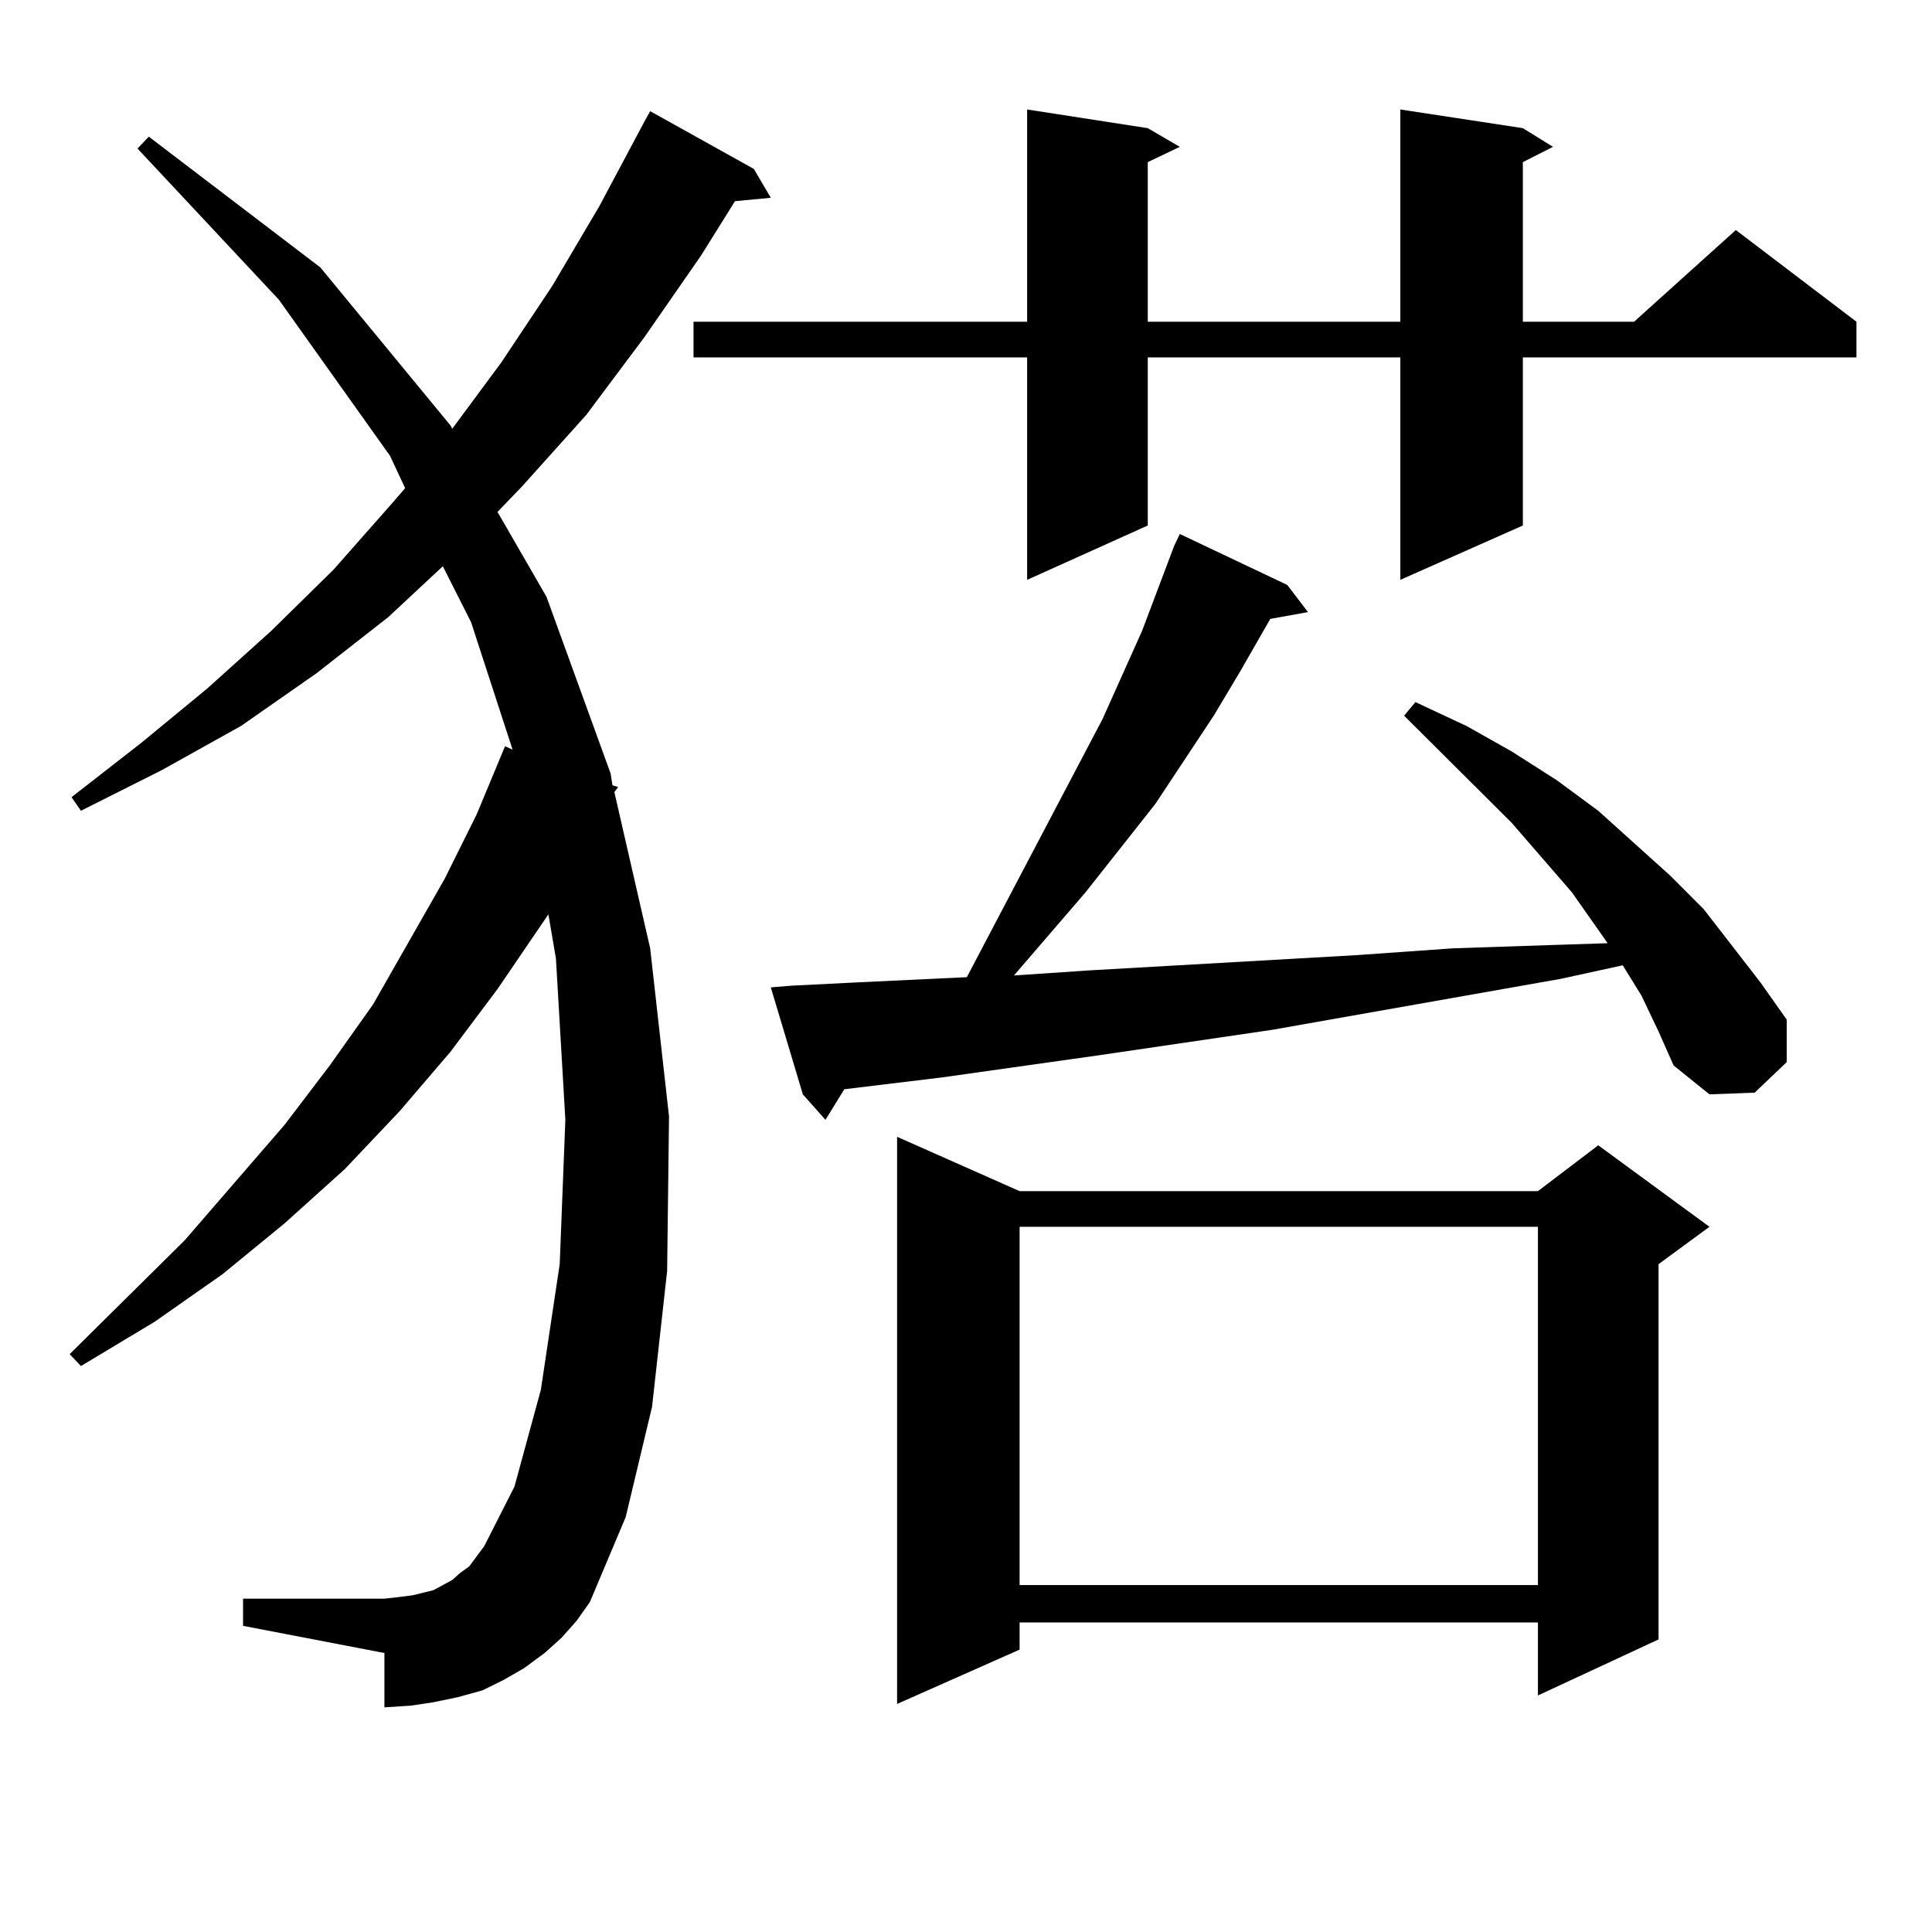
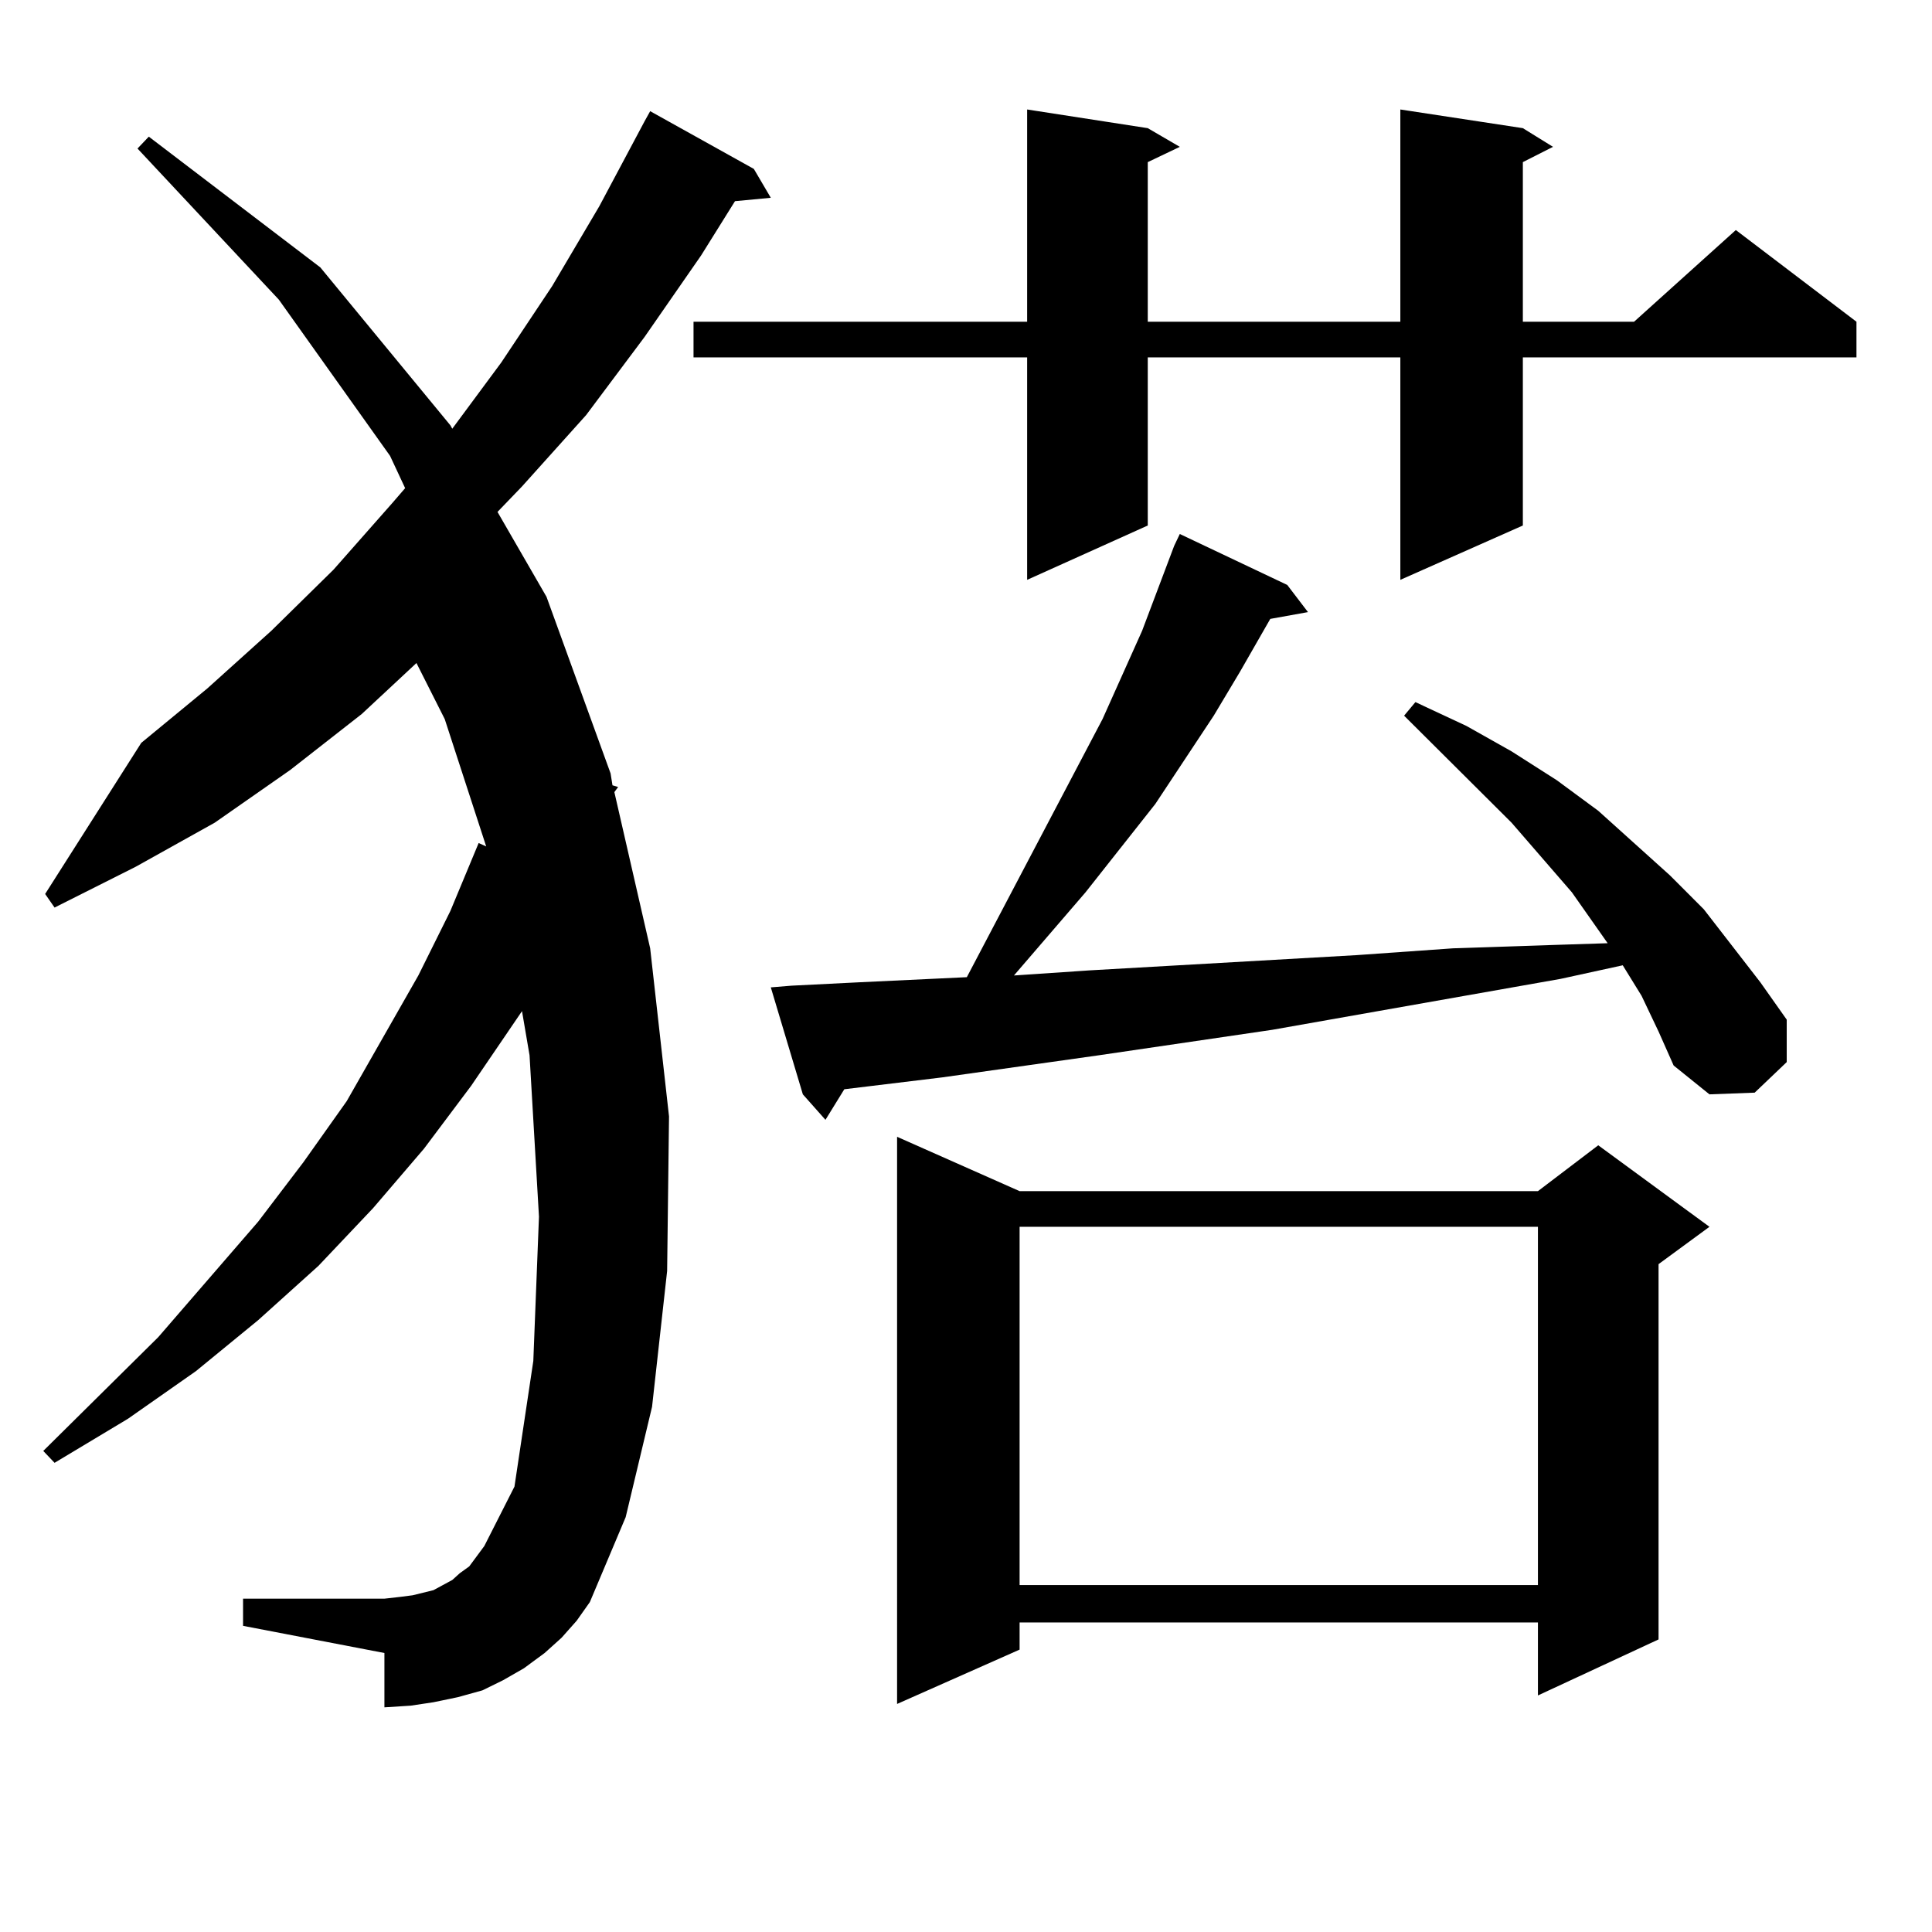
<svg xmlns="http://www.w3.org/2000/svg" version="1.1" id="图层_1" x="0px" y="0px" width="1000px" height="1000px" viewBox="0 0 1000 1000" enable-background="new 0 0 1000 1000" xml:space="preserve">
-   <path d="M290.676,847.684l-8.78,7.91l-10.731,7.91l-10.731,6.152l-10.731,5.273l-12.683,3.516l-12.683,2.637l-11.707,1.758  l-13.658,0.879v-28.125l-73.169-14.063v-14.063h73.169l7.805-0.879l6.829-0.879l10.731-2.637l4.878-2.637l4.878-2.637l3.902-3.516  l4.878-3.516l3.902-5.273l3.902-5.273l15.609-30.762l13.658-50.098l9.756-65.039l2.927-74.707l-4.878-83.496l-3.902-22.852  l-26.341,38.672l-24.39,32.52l-26.341,30.762l-28.292,29.883l-31.219,28.125l-32.194,26.367l-35.121,24.609l-38.048,22.852  l-5.854-6.152l59.511-58.887l51.706-59.766l23.414-30.762l22.438-31.641l37.072-65.039l16.585-33.398l14.634-35.156l3.902,1.758  l-21.463-65.918l-14.634-29.004l-28.292,26.367l-37.072,29.004l-39.023,27.246l-40.975,22.852l-41.95,21.094l-4.878-7.031  L73.12,384.5l34.146-28.125l33.17-29.883l32.194-31.641l30.243-34.277l6.829-7.91l-7.805-16.699l-57.56-80.859L71.169,76.883  l5.854-6.152l88.778,67.676l67.315,81.738l0.976,1.758l25.365-34.277l26.341-39.551l24.39-41.309l23.414-43.945l2.927-5.273  l53.657,29.883l8.78,14.941l-18.536,1.758l-17.561,28.125l-29.268,42.188l-30.243,40.43l-33.17,36.914l-12.683,13.184l25.365,43.945  l33.17,91.406l0.976,6.152l2.927,0.879l-1.951,2.637l18.536,80.859l9.756,87.012l-0.976,79.98l-7.805,70.313l-13.658,57.129  l-18.536,43.945l-6.829,9.668L290.676,847.684z M788.225,66.336l15.609,9.668l-15.609,7.91v82.617h57.56l52.682-47.461  l62.438,47.461v18.457H788.225V272l-63.413,28.125V184.988H594.083V272l-62.438,28.125V184.988H358.967v-18.457h172.679V56.668  l62.438,9.668l16.585,9.668l-16.585,7.91v82.617h130.729V56.668L788.225,66.336z M849.687,515.457l-9.756-15.82l-32.194,7.031  l-149.265,26.367l-89.754,13.184l-80.974,11.426l-50.73,6.152l-9.756,15.82l-11.707-13.184l-16.585-55.371l10.731-0.879  l35.121-1.758l55.608-2.637l70.242-133.594l20.487-45.703l16.585-43.945l2.927-6.152l55.608,26.367l10.731,14.063l-19.512,3.516  l-15.609,27.246l-13.658,22.852l-30.243,45.703l-36.097,45.703l-37.072,43.066l39.023-2.637l138.533-7.91l49.755-3.516l52.682-1.758  l27.316-0.879l-18.536-26.367l-31.219-36.035l-55.608-55.371l5.854-7.031l26.341,12.305l23.414,13.184l23.414,14.941l21.463,15.82  l37.072,33.398l17.561,17.578l29.268,37.793l13.658,19.336v21.973l-16.585,15.82l-23.414,0.879l-18.536-14.941l-7.805-17.578  L849.687,515.457z M527.743,616.531h268.286l31.219-23.73l57.56,42.188l-26.341,19.336v194.238l-62.438,29.004v-37.793H527.743  v14.063l-63.413,28.125V588.406L527.743,616.531z M527.743,634.988v185.449h268.286V634.988H527.743z" />
+   <path d="M290.676,847.684l-8.78,7.91l-10.731,7.91l-10.731,6.152l-10.731,5.273l-12.683,3.516l-12.683,2.637l-11.707,1.758  l-13.658,0.879v-28.125l-73.169-14.063v-14.063h73.169l7.805-0.879l6.829-0.879l10.731-2.637l4.878-2.637l4.878-2.637l3.902-3.516  l4.878-3.516l3.902-5.273l3.902-5.273l15.609-30.762l9.756-65.039l2.927-74.707l-4.878-83.496l-3.902-22.852  l-26.341,38.672l-24.39,32.52l-26.341,30.762l-28.292,29.883l-31.219,28.125l-32.194,26.367l-35.121,24.609l-38.048,22.852  l-5.854-6.152l59.511-58.887l51.706-59.766l23.414-30.762l22.438-31.641l37.072-65.039l16.585-33.398l14.634-35.156l3.902,1.758  l-21.463-65.918l-14.634-29.004l-28.292,26.367l-37.072,29.004l-39.023,27.246l-40.975,22.852l-41.95,21.094l-4.878-7.031  L73.12,384.5l34.146-28.125l33.17-29.883l32.194-31.641l30.243-34.277l6.829-7.91l-7.805-16.699l-57.56-80.859L71.169,76.883  l5.854-6.152l88.778,67.676l67.315,81.738l0.976,1.758l25.365-34.277l26.341-39.551l24.39-41.309l23.414-43.945l2.927-5.273  l53.657,29.883l8.78,14.941l-18.536,1.758l-17.561,28.125l-29.268,42.188l-30.243,40.43l-33.17,36.914l-12.683,13.184l25.365,43.945  l33.17,91.406l0.976,6.152l2.927,0.879l-1.951,2.637l18.536,80.859l9.756,87.012l-0.976,79.98l-7.805,70.313l-13.658,57.129  l-18.536,43.945l-6.829,9.668L290.676,847.684z M788.225,66.336l15.609,9.668l-15.609,7.91v82.617h57.56l52.682-47.461  l62.438,47.461v18.457H788.225V272l-63.413,28.125V184.988H594.083V272l-62.438,28.125V184.988H358.967v-18.457h172.679V56.668  l62.438,9.668l16.585,9.668l-16.585,7.91v82.617h130.729V56.668L788.225,66.336z M849.687,515.457l-9.756-15.82l-32.194,7.031  l-149.265,26.367l-89.754,13.184l-80.974,11.426l-50.73,6.152l-9.756,15.82l-11.707-13.184l-16.585-55.371l10.731-0.879  l35.121-1.758l55.608-2.637l70.242-133.594l20.487-45.703l16.585-43.945l2.927-6.152l55.608,26.367l10.731,14.063l-19.512,3.516  l-15.609,27.246l-13.658,22.852l-30.243,45.703l-36.097,45.703l-37.072,43.066l39.023-2.637l138.533-7.91l49.755-3.516l52.682-1.758  l27.316-0.879l-18.536-26.367l-31.219-36.035l-55.608-55.371l5.854-7.031l26.341,12.305l23.414,13.184l23.414,14.941l21.463,15.82  l37.072,33.398l17.561,17.578l29.268,37.793l13.658,19.336v21.973l-16.585,15.82l-23.414,0.879l-18.536-14.941l-7.805-17.578  L849.687,515.457z M527.743,616.531h268.286l31.219-23.73l57.56,42.188l-26.341,19.336v194.238l-62.438,29.004v-37.793H527.743  v14.063l-63.413,28.125V588.406L527.743,616.531z M527.743,634.988v185.449h268.286V634.988H527.743z" />
</svg>